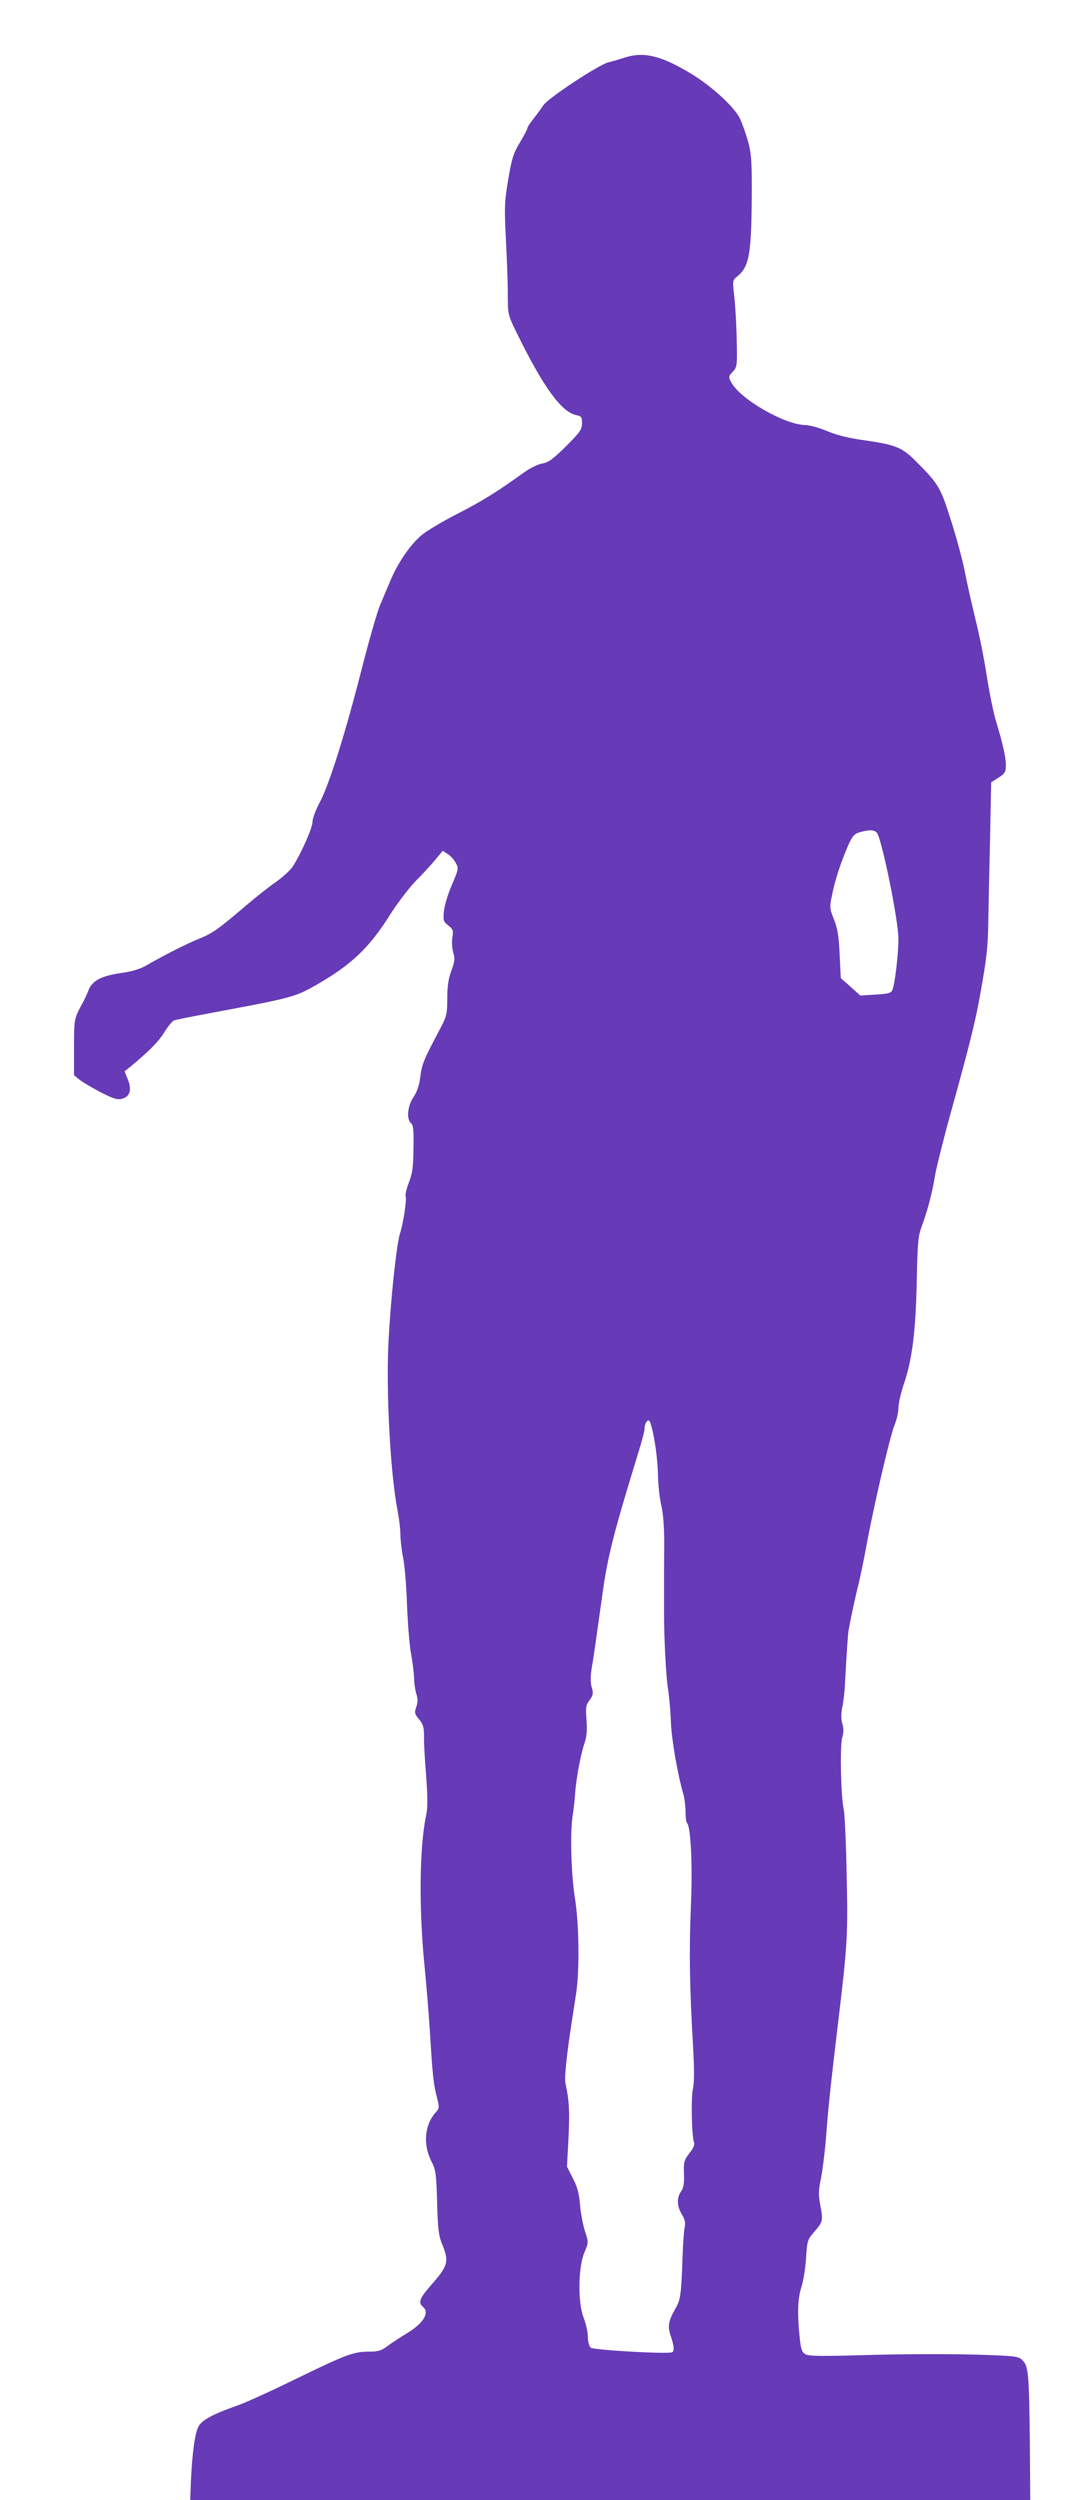
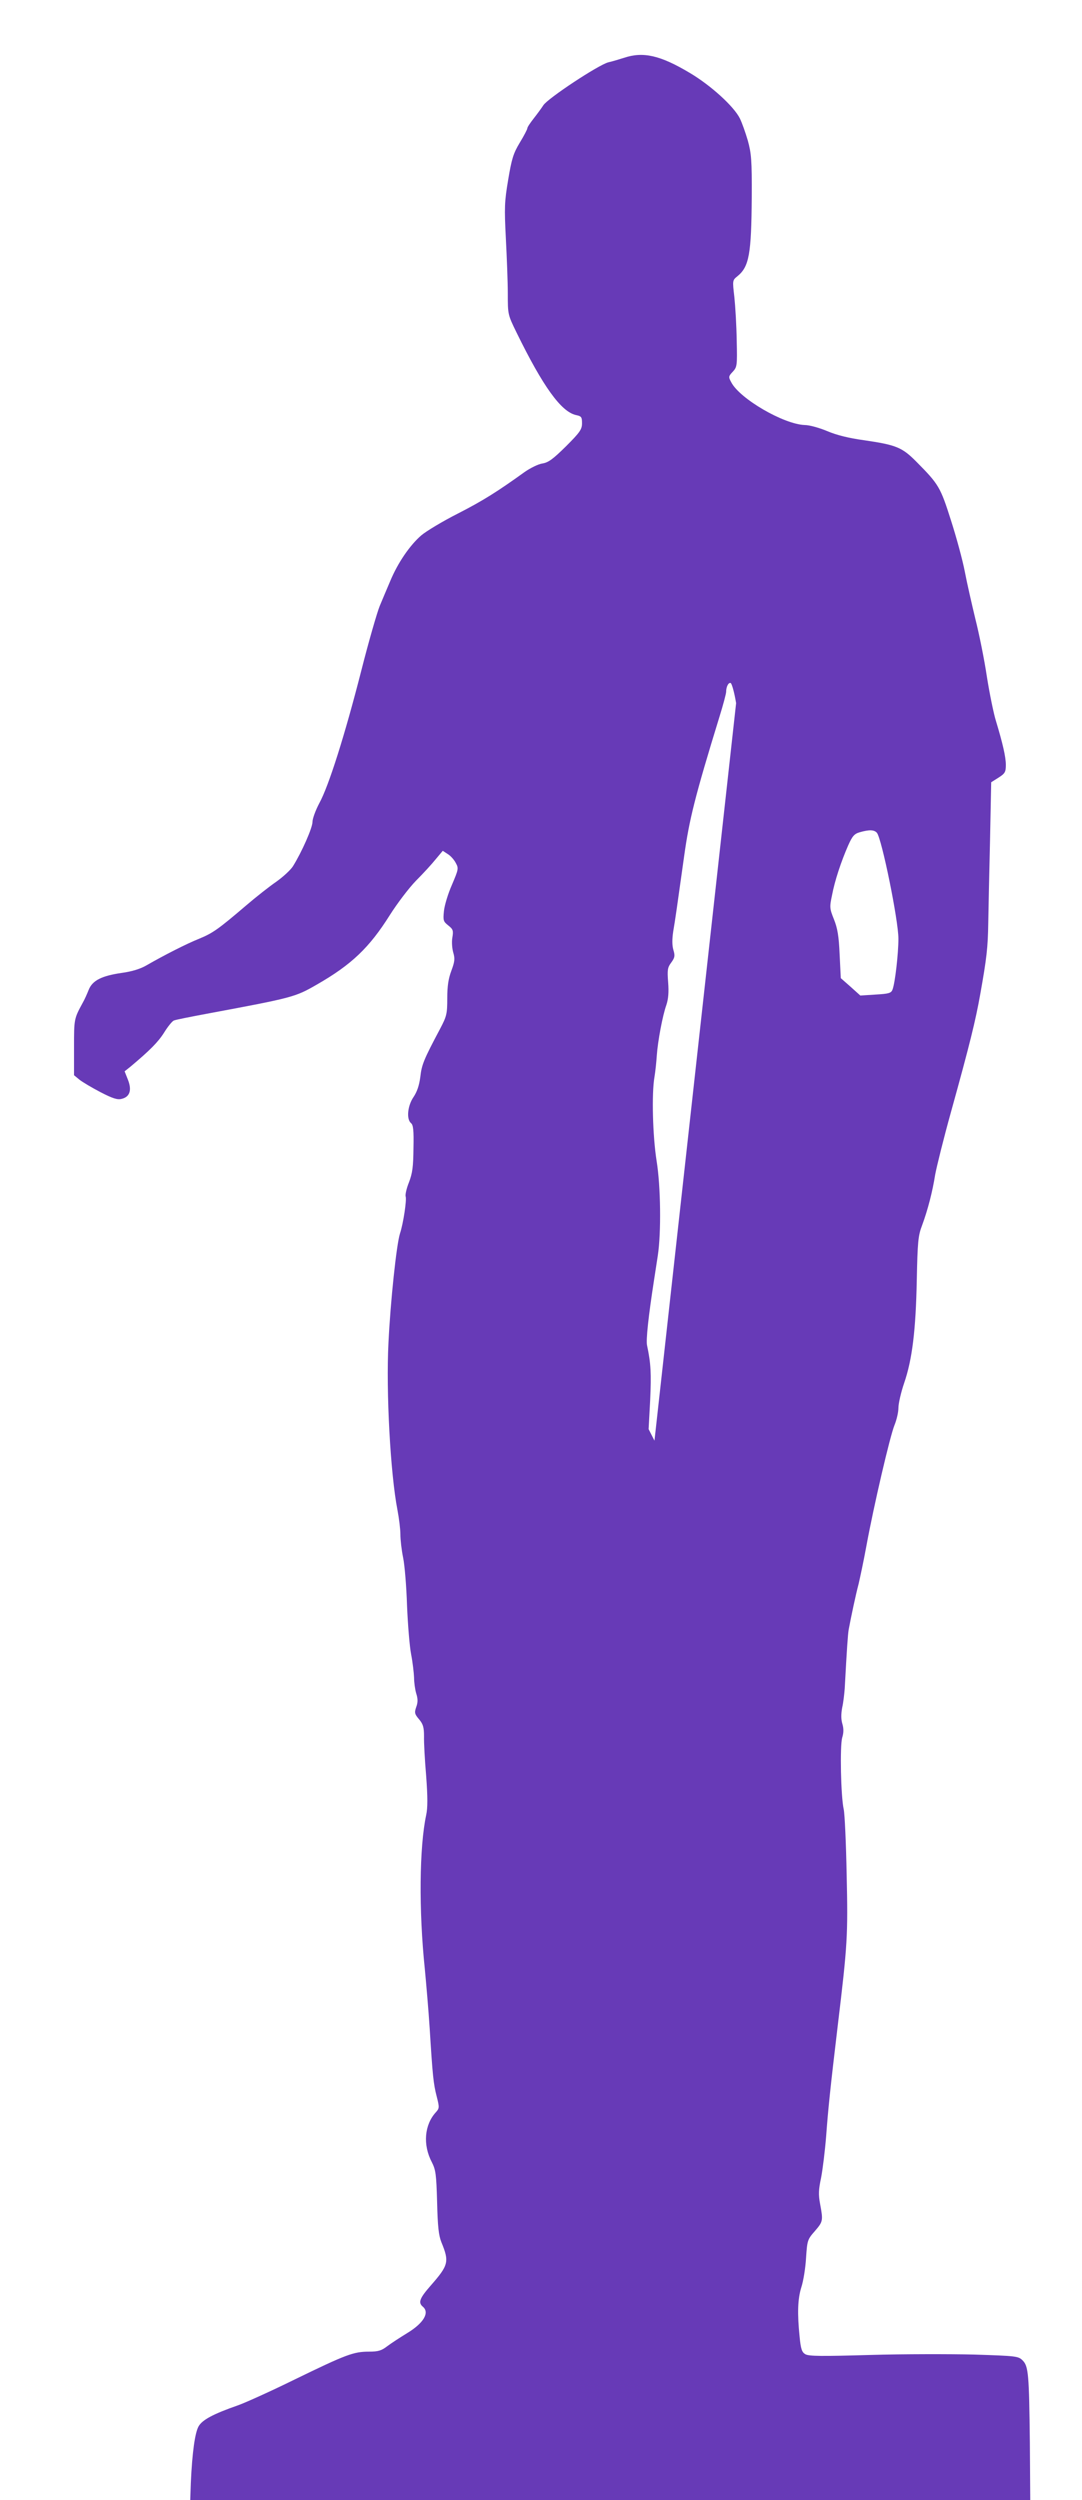
<svg xmlns="http://www.w3.org/2000/svg" version="1.0" width="554pt" height="1280pt" viewBox="0 0 554 1280" preserveAspectRatio="xMidYMid meet">
  <g transform="translate(0,1280) scale(0.1,-0.1)" fill="#673ab7" stroke="none">
-     <path d="M3195 12504 c-22 -7 -58 -18 -80 -23 -51 -13 -311 -185 -333 -220 -9 -14 -31 -44 -49 -67 -18 -23 -33 -45 -33 -51 0 -5 -17 -38 -39 -74 -33 -55 -41 -82 -59 -189 -19 -113 -20 -142 -12 -300 5 -96 10 -223 10 -283 0 -107 0 -108 45 -200 135 -276 228 -405 304 -422 28 -6 31 -10 31 -42 0 -31 -10 -46 -82 -118 -67 -66 -90 -83 -121 -88 -21 -3 -61 -23 -90 -43 -139 -100 -213 -147 -342 -213 -77 -39 -162 -90 -188 -112 -58 -50 -120 -140 -159 -234 -16 -38 -41 -96 -54 -128 -13 -32 -56 -180 -94 -330 -84 -329 -167 -592 -215 -679 -19 -36 -35 -79 -35 -96 0 -30 -54 -153 -100 -227 -12 -19 -50 -54 -85 -79 -35 -24 -105 -79 -155 -122 -143 -122 -170 -141 -240 -170 -63 -25 -179 -84 -271 -137 -29 -17 -73 -31 -125 -38 -104 -15 -151 -39 -170 -87 -8 -20 -21 -50 -31 -67 -44 -81 -44 -82 -44 -227 l0 -143 28 -23 c15 -12 64 -41 108 -64 62 -32 87 -40 108 -34 42 10 53 45 32 98 l-17 43 29 23 c100 84 142 126 173 175 19 31 42 59 50 62 8 4 85 19 170 35 440 82 451 85 562 149 178 102 269 189 374 356 38 60 98 139 134 176 36 36 81 85 101 110 l36 43 26 -17 c15 -9 33 -30 41 -46 15 -27 13 -33 -20 -111 -20 -45 -38 -105 -41 -134 -5 -49 -3 -54 22 -74 25 -20 27 -26 21 -63 -4 -22 -1 -57 5 -77 9 -31 7 -46 -10 -92 -15 -40 -21 -78 -21 -141 0 -80 -3 -92 -36 -155 -85 -160 -95 -185 -102 -248 -6 -45 -17 -76 -35 -103 -30 -44 -37 -112 -13 -133 12 -9 15 -37 13 -128 -1 -95 -5 -128 -23 -175 -13 -32 -20 -65 -17 -73 6 -17 -12 -138 -29 -189 -18 -56 -49 -349 -59 -559 -13 -251 10 -672 46 -857 8 -42 15 -98 15 -125 0 -27 6 -80 14 -119 8 -38 17 -149 20 -245 4 -96 13 -209 21 -250 8 -41 14 -95 15 -119 0 -24 5 -61 11 -81 9 -28 9 -46 0 -70 -10 -29 -8 -36 15 -63 20 -24 25 -40 25 -86 -1 -31 4 -123 11 -204 8 -109 8 -163 0 -200 -35 -164 -38 -488 -7 -787 7 -74 19 -211 25 -305 15 -242 19 -283 36 -349 14 -55 14 -60 -4 -80 -59 -64 -68 -167 -21 -256 20 -40 23 -61 27 -205 3 -125 8 -170 22 -205 41 -100 37 -117 -55 -222 -57 -65 -65 -87 -40 -108 36 -30 4 -84 -80 -135 -36 -22 -82 -52 -102 -67 -30 -23 -46 -28 -94 -28 -79 0 -118 -15 -379 -142 -124 -61 -255 -120 -292 -133 -126 -44 -182 -74 -201 -107 -19 -33 -33 -135 -40 -290 l-3 -88 2150 0 2151 0 -2 292 c-4 352 -7 393 -37 423 -22 22 -32 23 -247 30 -123 3 -363 3 -534 -2 -246 -7 -314 -7 -332 4 -17 10 -23 26 -29 90 -12 118 -10 192 9 253 10 30 21 97 24 149 6 90 7 95 45 138 42 49 43 53 27 139 -9 48 -8 73 5 134 8 41 20 138 26 214 10 136 21 244 60 571 49 407 52 456 45 765 -3 162 -10 313 -15 336 -15 67 -20 324 -8 367 8 26 8 47 1 71 -7 23 -7 50 -1 83 6 26 11 71 13 98 11 205 16 274 20 300 12 65 37 183 51 235 7 30 26 118 40 195 38 207 121 563 144 619 11 27 20 66 20 88 0 22 13 79 29 126 42 122 60 272 65 528 4 196 7 228 27 280 30 81 54 176 67 259 7 39 43 185 82 325 96 346 125 465 149 600 33 185 39 238 41 365 1 66 5 255 9 420 l6 300 38 24 c33 21 37 29 37 65 0 41 -16 110 -51 226 -11 35 -32 137 -46 225 -13 88 -40 221 -59 296 -18 75 -43 184 -54 242 -11 58 -43 176 -71 263 -54 170 -62 184 -176 299 -74 75 -104 87 -268 111 -81 11 -143 27 -190 47 -38 16 -90 31 -115 31 -108 4 -333 135 -376 219 -15 27 -14 31 8 54 22 24 23 31 20 160 -1 74 -7 174 -12 222 -10 86 -10 86 16 107 60 49 71 114 73 404 1 190 -2 224 -20 290 -12 41 -30 92 -41 114 -31 62 -149 169 -255 232 -152 91 -240 111 -338 78z m1295 -3968 c25 -31 110 -448 110 -542 0 -76 -17 -226 -30 -260 -7 -19 -19 -22 -87 -26 l-78 -5 -50 45 -50 44 -6 122 c-4 94 -11 134 -29 179 -22 55 -23 62 -10 123 14 75 47 174 83 256 21 47 31 59 59 67 49 14 74 13 88 -3z m-1139 -3112 c10 -54 18 -136 18 -181 1 -45 8 -112 17 -150 10 -45 15 -112 15 -198 -1 -71 -1 -173 -1 -225 0 -52 0 -106 0 -120 -1 -112 10 -338 20 -394 6 -38 13 -115 15 -170 3 -89 34 -270 65 -376 5 -19 10 -58 10 -86 0 -28 3 -54 8 -58 19 -20 29 -219 19 -436 -9 -223 -6 -408 12 -715 6 -108 6 -176 -1 -209 -11 -50 -6 -248 6 -277 4 -9 -5 -30 -24 -53 -27 -35 -30 -44 -28 -105 2 -49 -2 -73 -15 -91 -23 -33 -21 -75 4 -117 16 -26 20 -42 14 -71 -4 -20 -8 -84 -10 -142 -7 -201 -10 -224 -37 -270 -36 -63 -41 -92 -23 -142 16 -48 19 -74 7 -81 -16 -11 -403 11 -417 23 -9 8 -15 30 -15 56 0 24 -10 67 -21 96 -31 76 -29 259 3 335 22 53 22 53 3 110 -10 32 -22 93 -25 135 -5 58 -14 92 -37 136 l-30 59 8 149 c6 135 4 186 -16 280 -6 27 7 148 35 329 5 33 14 92 20 130 18 118 15 356 -6 485 -20 126 -26 344 -11 430 5 30 10 80 12 111 5 71 29 202 49 258 10 30 13 65 9 116 -5 63 -3 76 16 101 18 25 20 34 11 64 -7 24 -7 55 -1 95 11 65 18 114 56 386 26 187 55 304 181 714 19 61 34 118 34 127 0 26 12 49 23 45 6 -2 19 -48 28 -103z" />
+     <path d="M3195 12504 c-22 -7 -58 -18 -80 -23 -51 -13 -311 -185 -333 -220 -9 -14 -31 -44 -49 -67 -18 -23 -33 -45 -33 -51 0 -5 -17 -38 -39 -74 -33 -55 -41 -82 -59 -189 -19 -113 -20 -142 -12 -300 5 -96 10 -223 10 -283 0 -107 0 -108 45 -200 135 -276 228 -405 304 -422 28 -6 31 -10 31 -42 0 -31 -10 -46 -82 -118 -67 -66 -90 -83 -121 -88 -21 -3 -61 -23 -90 -43 -139 -100 -213 -147 -342 -213 -77 -39 -162 -90 -188 -112 -58 -50 -120 -140 -159 -234 -16 -38 -41 -96 -54 -128 -13 -32 -56 -180 -94 -330 -84 -329 -167 -592 -215 -679 -19 -36 -35 -79 -35 -96 0 -30 -54 -153 -100 -227 -12 -19 -50 -54 -85 -79 -35 -24 -105 -79 -155 -122 -143 -122 -170 -141 -240 -170 -63 -25 -179 -84 -271 -137 -29 -17 -73 -31 -125 -38 -104 -15 -151 -39 -170 -87 -8 -20 -21 -50 -31 -67 -44 -81 -44 -82 -44 -227 l0 -143 28 -23 c15 -12 64 -41 108 -64 62 -32 87 -40 108 -34 42 10 53 45 32 98 l-17 43 29 23 c100 84 142 126 173 175 19 31 42 59 50 62 8 4 85 19 170 35 440 82 451 85 562 149 178 102 269 189 374 356 38 60 98 139 134 176 36 36 81 85 101 110 l36 43 26 -17 c15 -9 33 -30 41 -46 15 -27 13 -33 -20 -111 -20 -45 -38 -105 -41 -134 -5 -49 -3 -54 22 -74 25 -20 27 -26 21 -63 -4 -22 -1 -57 5 -77 9 -31 7 -46 -10 -92 -15 -40 -21 -78 -21 -141 0 -80 -3 -92 -36 -155 -85 -160 -95 -185 -102 -248 -6 -45 -17 -76 -35 -103 -30 -44 -37 -112 -13 -133 12 -9 15 -37 13 -128 -1 -95 -5 -128 -23 -175 -13 -32 -20 -65 -17 -73 6 -17 -12 -138 -29 -189 -18 -56 -49 -349 -59 -559 -13 -251 10 -672 46 -857 8 -42 15 -98 15 -125 0 -27 6 -80 14 -119 8 -38 17 -149 20 -245 4 -96 13 -209 21 -250 8 -41 14 -95 15 -119 0 -24 5 -61 11 -81 9 -28 9 -46 0 -70 -10 -29 -8 -36 15 -63 20 -24 25 -40 25 -86 -1 -31 4 -123 11 -204 8 -109 8 -163 0 -200 -35 -164 -38 -488 -7 -787 7 -74 19 -211 25 -305 15 -242 19 -283 36 -349 14 -55 14 -60 -4 -80 -59 -64 -68 -167 -21 -256 20 -40 23 -61 27 -205 3 -125 8 -170 22 -205 41 -100 37 -117 -55 -222 -57 -65 -65 -87 -40 -108 36 -30 4 -84 -80 -135 -36 -22 -82 -52 -102 -67 -30 -23 -46 -28 -94 -28 -79 0 -118 -15 -379 -142 -124 -61 -255 -120 -292 -133 -126 -44 -182 -74 -201 -107 -19 -33 -33 -135 -40 -290 l-3 -88 2150 0 2151 0 -2 292 c-4 352 -7 393 -37 423 -22 22 -32 23 -247 30 -123 3 -363 3 -534 -2 -246 -7 -314 -7 -332 4 -17 10 -23 26 -29 90 -12 118 -10 192 9 253 10 30 21 97 24 149 6 90 7 95 45 138 42 49 43 53 27 139 -9 48 -8 73 5 134 8 41 20 138 26 214 10 136 21 244 60 571 49 407 52 456 45 765 -3 162 -10 313 -15 336 -15 67 -20 324 -8 367 8 26 8 47 1 71 -7 23 -7 50 -1 83 6 26 11 71 13 98 11 205 16 274 20 300 12 65 37 183 51 235 7 30 26 118 40 195 38 207 121 563 144 619 11 27 20 66 20 88 0 22 13 79 29 126 42 122 60 272 65 528 4 196 7 228 27 280 30 81 54 176 67 259 7 39 43 185 82 325 96 346 125 465 149 600 33 185 39 238 41 365 1 66 5 255 9 420 l6 300 38 24 c33 21 37 29 37 65 0 41 -16 110 -51 226 -11 35 -32 137 -46 225 -13 88 -40 221 -59 296 -18 75 -43 184 -54 242 -11 58 -43 176 -71 263 -54 170 -62 184 -176 299 -74 75 -104 87 -268 111 -81 11 -143 27 -190 47 -38 16 -90 31 -115 31 -108 4 -333 135 -376 219 -15 27 -14 31 8 54 22 24 23 31 20 160 -1 74 -7 174 -12 222 -10 86 -10 86 16 107 60 49 71 114 73 404 1 190 -2 224 -20 290 -12 41 -30 92 -41 114 -31 62 -149 169 -255 232 -152 91 -240 111 -338 78z m1295 -3968 c25 -31 110 -448 110 -542 0 -76 -17 -226 -30 -260 -7 -19 -19 -22 -87 -26 l-78 -5 -50 45 -50 44 -6 122 c-4 94 -11 134 -29 179 -22 55 -23 62 -10 123 14 75 47 174 83 256 21 47 31 59 59 67 49 14 74 13 88 -3z m-1139 -3112 l-30 59 8 149 c6 135 4 186 -16 280 -6 27 7 148 35 329 5 33 14 92 20 130 18 118 15 356 -6 485 -20 126 -26 344 -11 430 5 30 10 80 12 111 5 71 29 202 49 258 10 30 13 65 9 116 -5 63 -3 76 16 101 18 25 20 34 11 64 -7 24 -7 55 -1 95 11 65 18 114 56 386 26 187 55 304 181 714 19 61 34 118 34 127 0 26 12 49 23 45 6 -2 19 -48 28 -103z" />
  </g>
</svg>